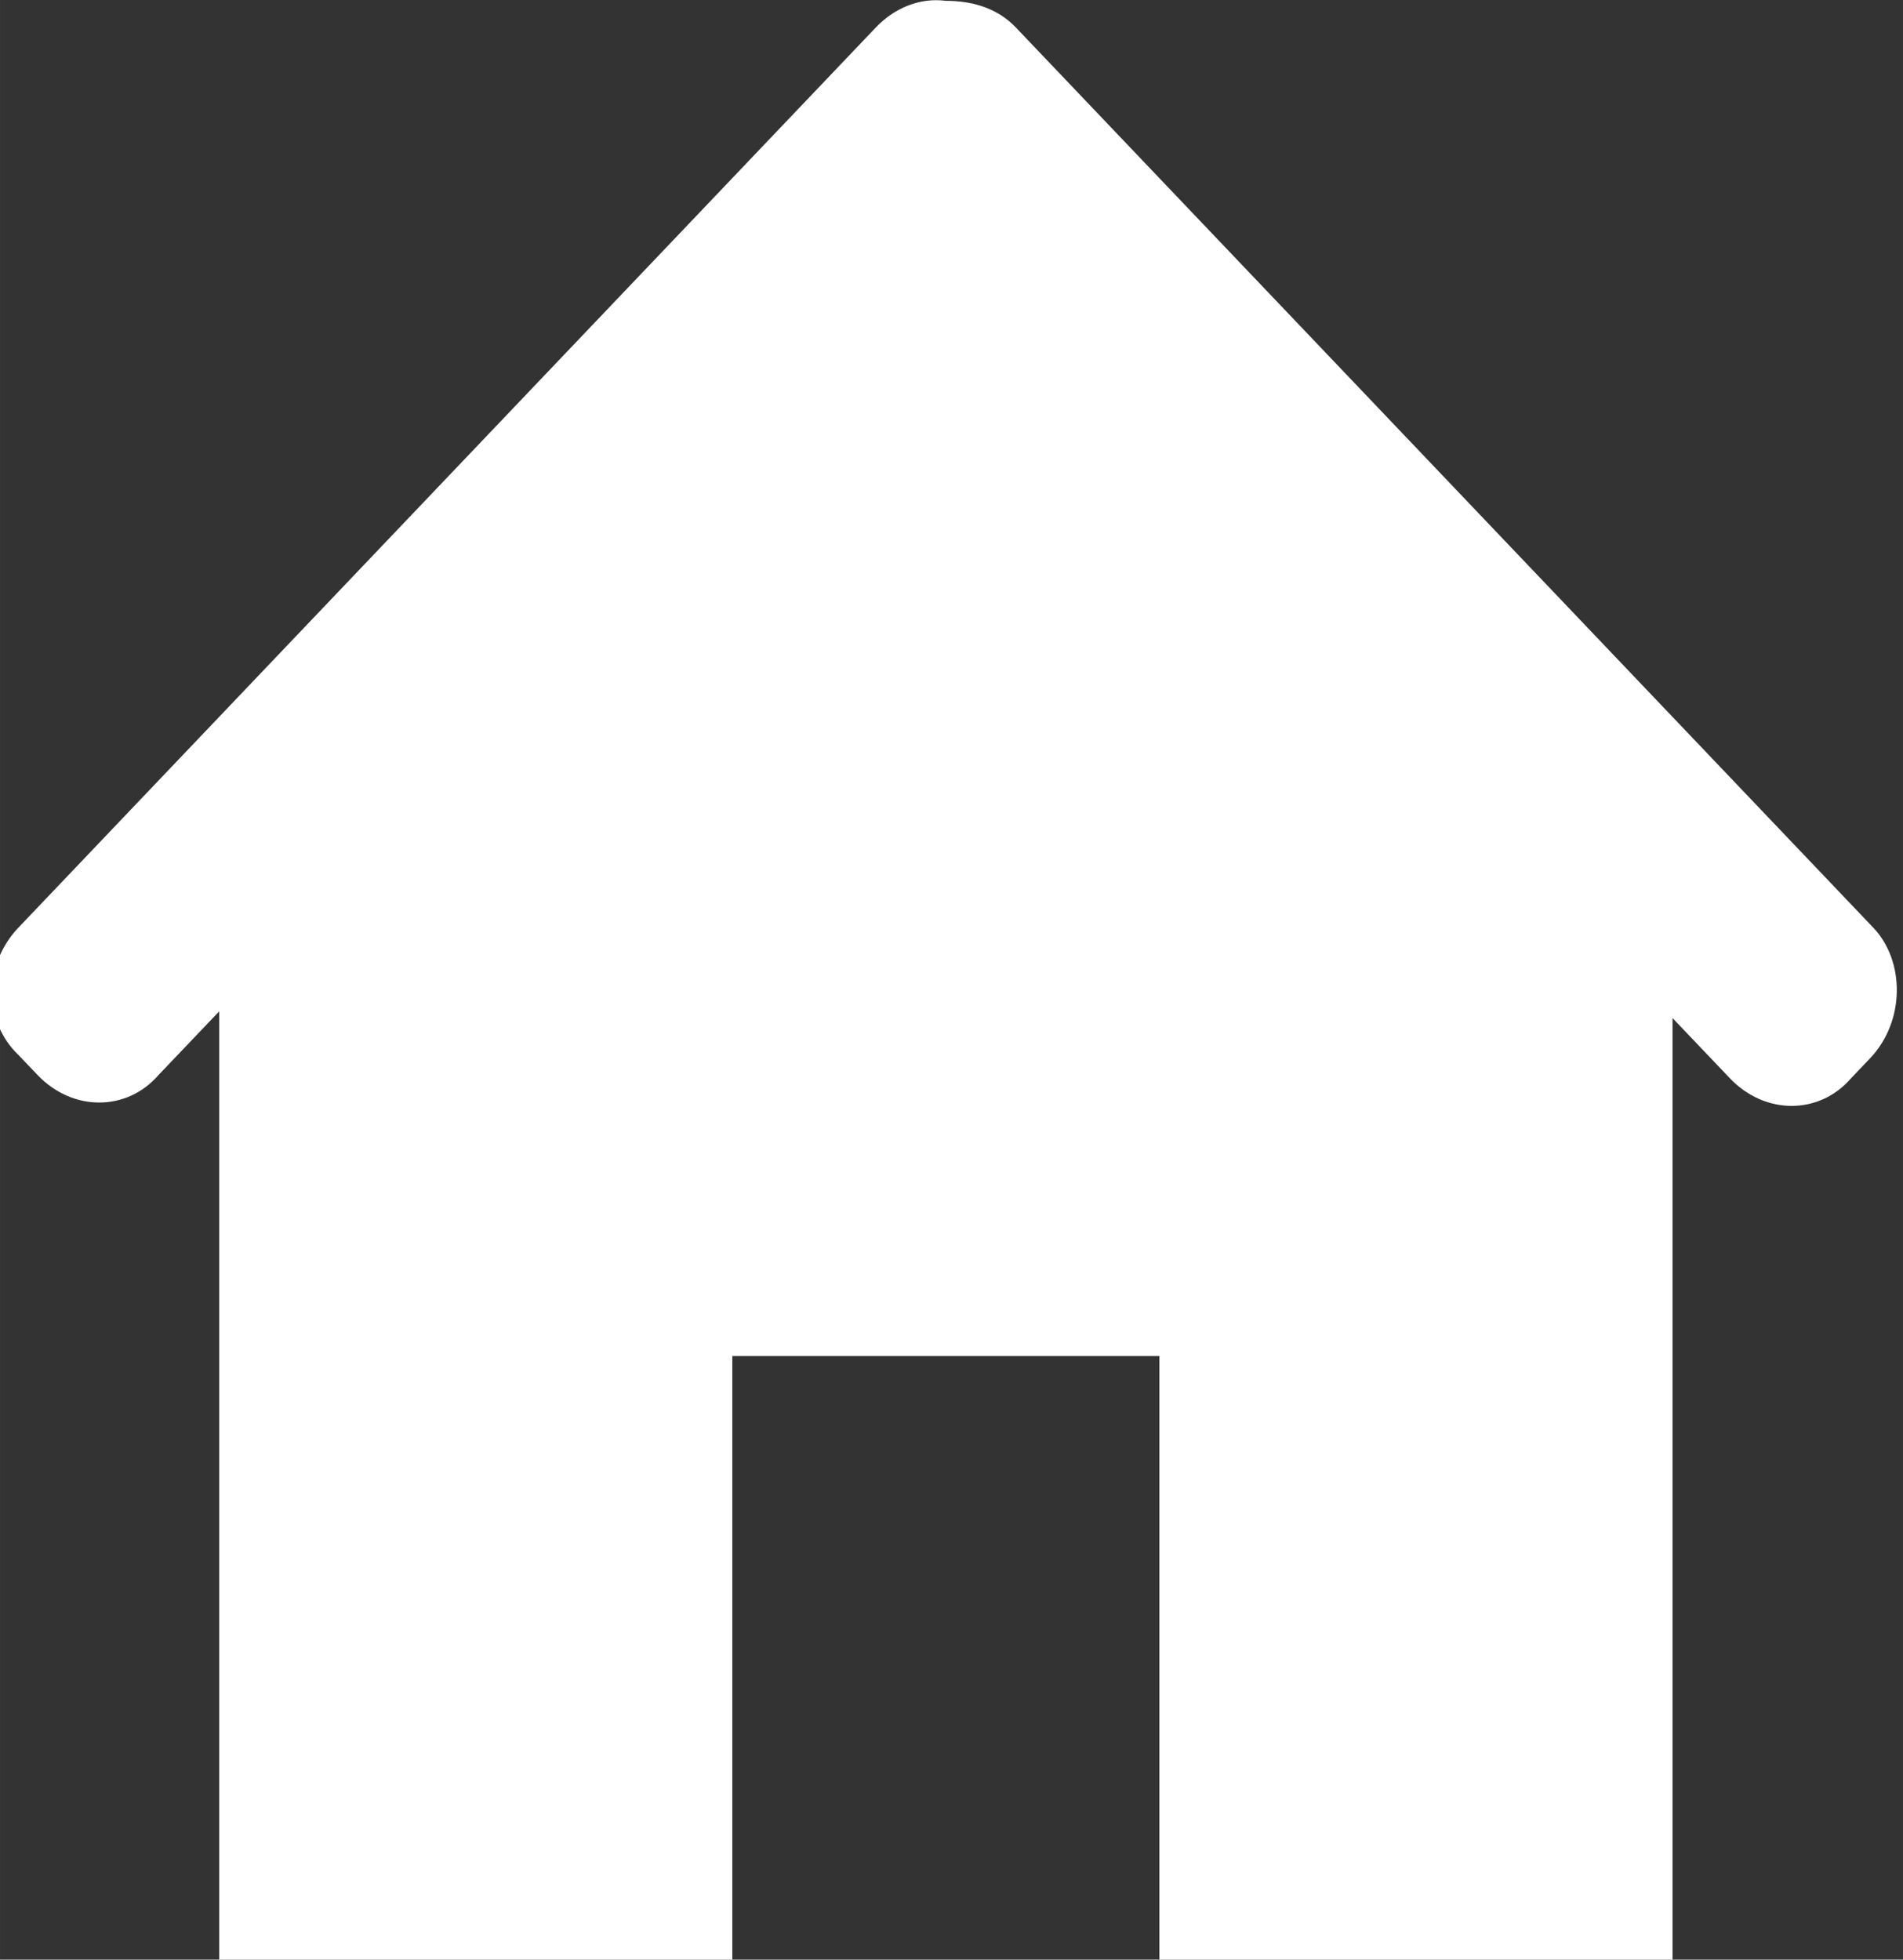
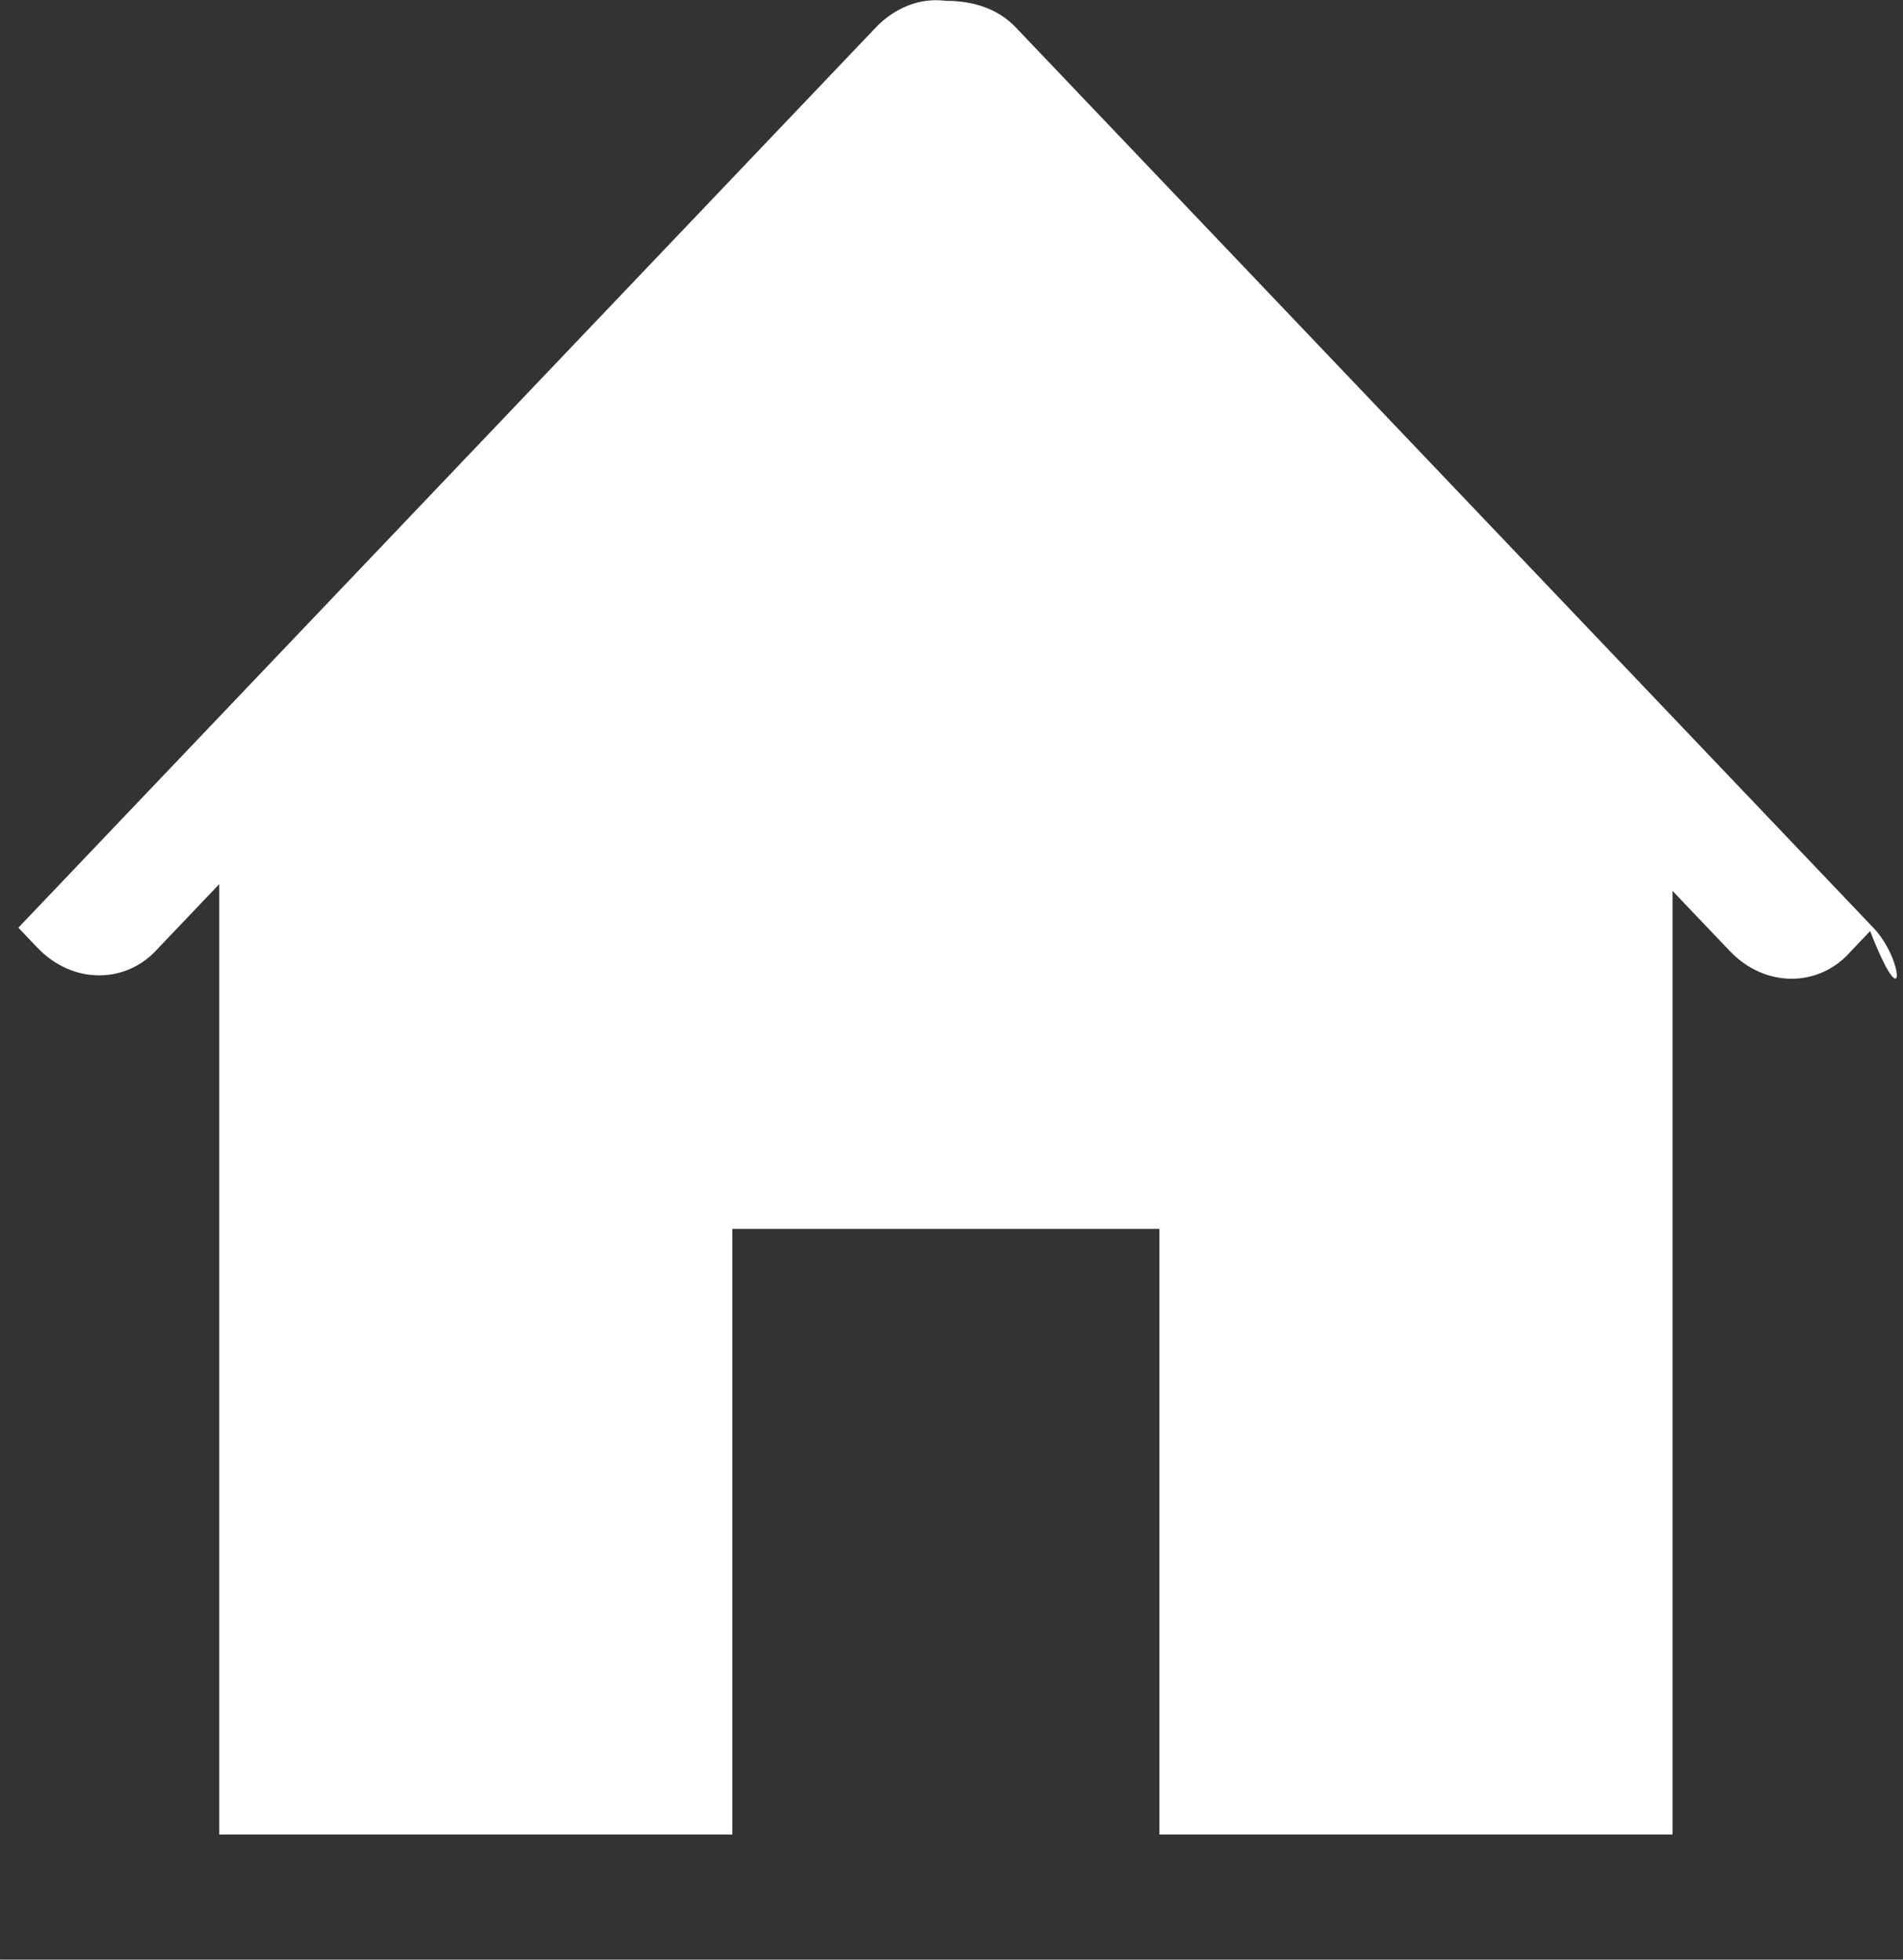
<svg xmlns="http://www.w3.org/2000/svg" width="26.218" height="27" viewBox="0 0 6.937 7.144" version="1.1" id="svg3299">
  <rect x="0" y="0" width="6.937" height="7.144" fill="#333333" stroke="none" />
  <defs id="defs3293" />
  <g id="layer1" transform="matrix(0.483,0,0,0.483,73.549,-7.7)">
    <g id="g156" transform="matrix(0.353,0,0,-0.353,-138.137,22.944)">
-       <path d="m 0,0 -18.331,19.246 c -0.408,0.429 -0.954,0.572 -1.499,0.572 -0.545,0.072 -1.09,-0.143 -1.499,-0.572 L -39.66,0 c -0.749,-0.787 -0.749,-2.003 0,-2.719 l 0.409,-0.429 c 0.75,-0.787 1.908,-0.787 2.59,0 l 1.295,1.359 v -20.319 h 10.971 v 12.95 h 9.131 v -12.95 h 10.971 v 20.176 l 1.227,-1.288 c 0.749,-0.787 1.908,-0.787 2.589,0 l 0.409,0.429 C 0.681,-2.003 0.681,-0.716 0,0" style="fill:#ffffff;fill-opacity:1;fill-rule:nonzero;stroke:none" id="path158" />
+       <path d="m 0,0 -18.331,19.246 c -0.408,0.429 -0.954,0.572 -1.499,0.572 -0.545,0.072 -1.09,-0.143 -1.499,-0.572 L -39.66,0 l 0.409,-0.429 c 0.75,-0.787 1.908,-0.787 2.59,0 l 1.295,1.359 v -20.319 h 10.971 v 12.95 h 9.131 v -12.95 h 10.971 v 20.176 l 1.227,-1.288 c 0.749,-0.787 1.908,-0.787 2.589,0 l 0.409,0.429 C 0.681,-2.003 0.681,-0.716 0,0" style="fill:#ffffff;fill-opacity:1;fill-rule:nonzero;stroke:none" id="path158" />
    </g>
  </g>
</svg>